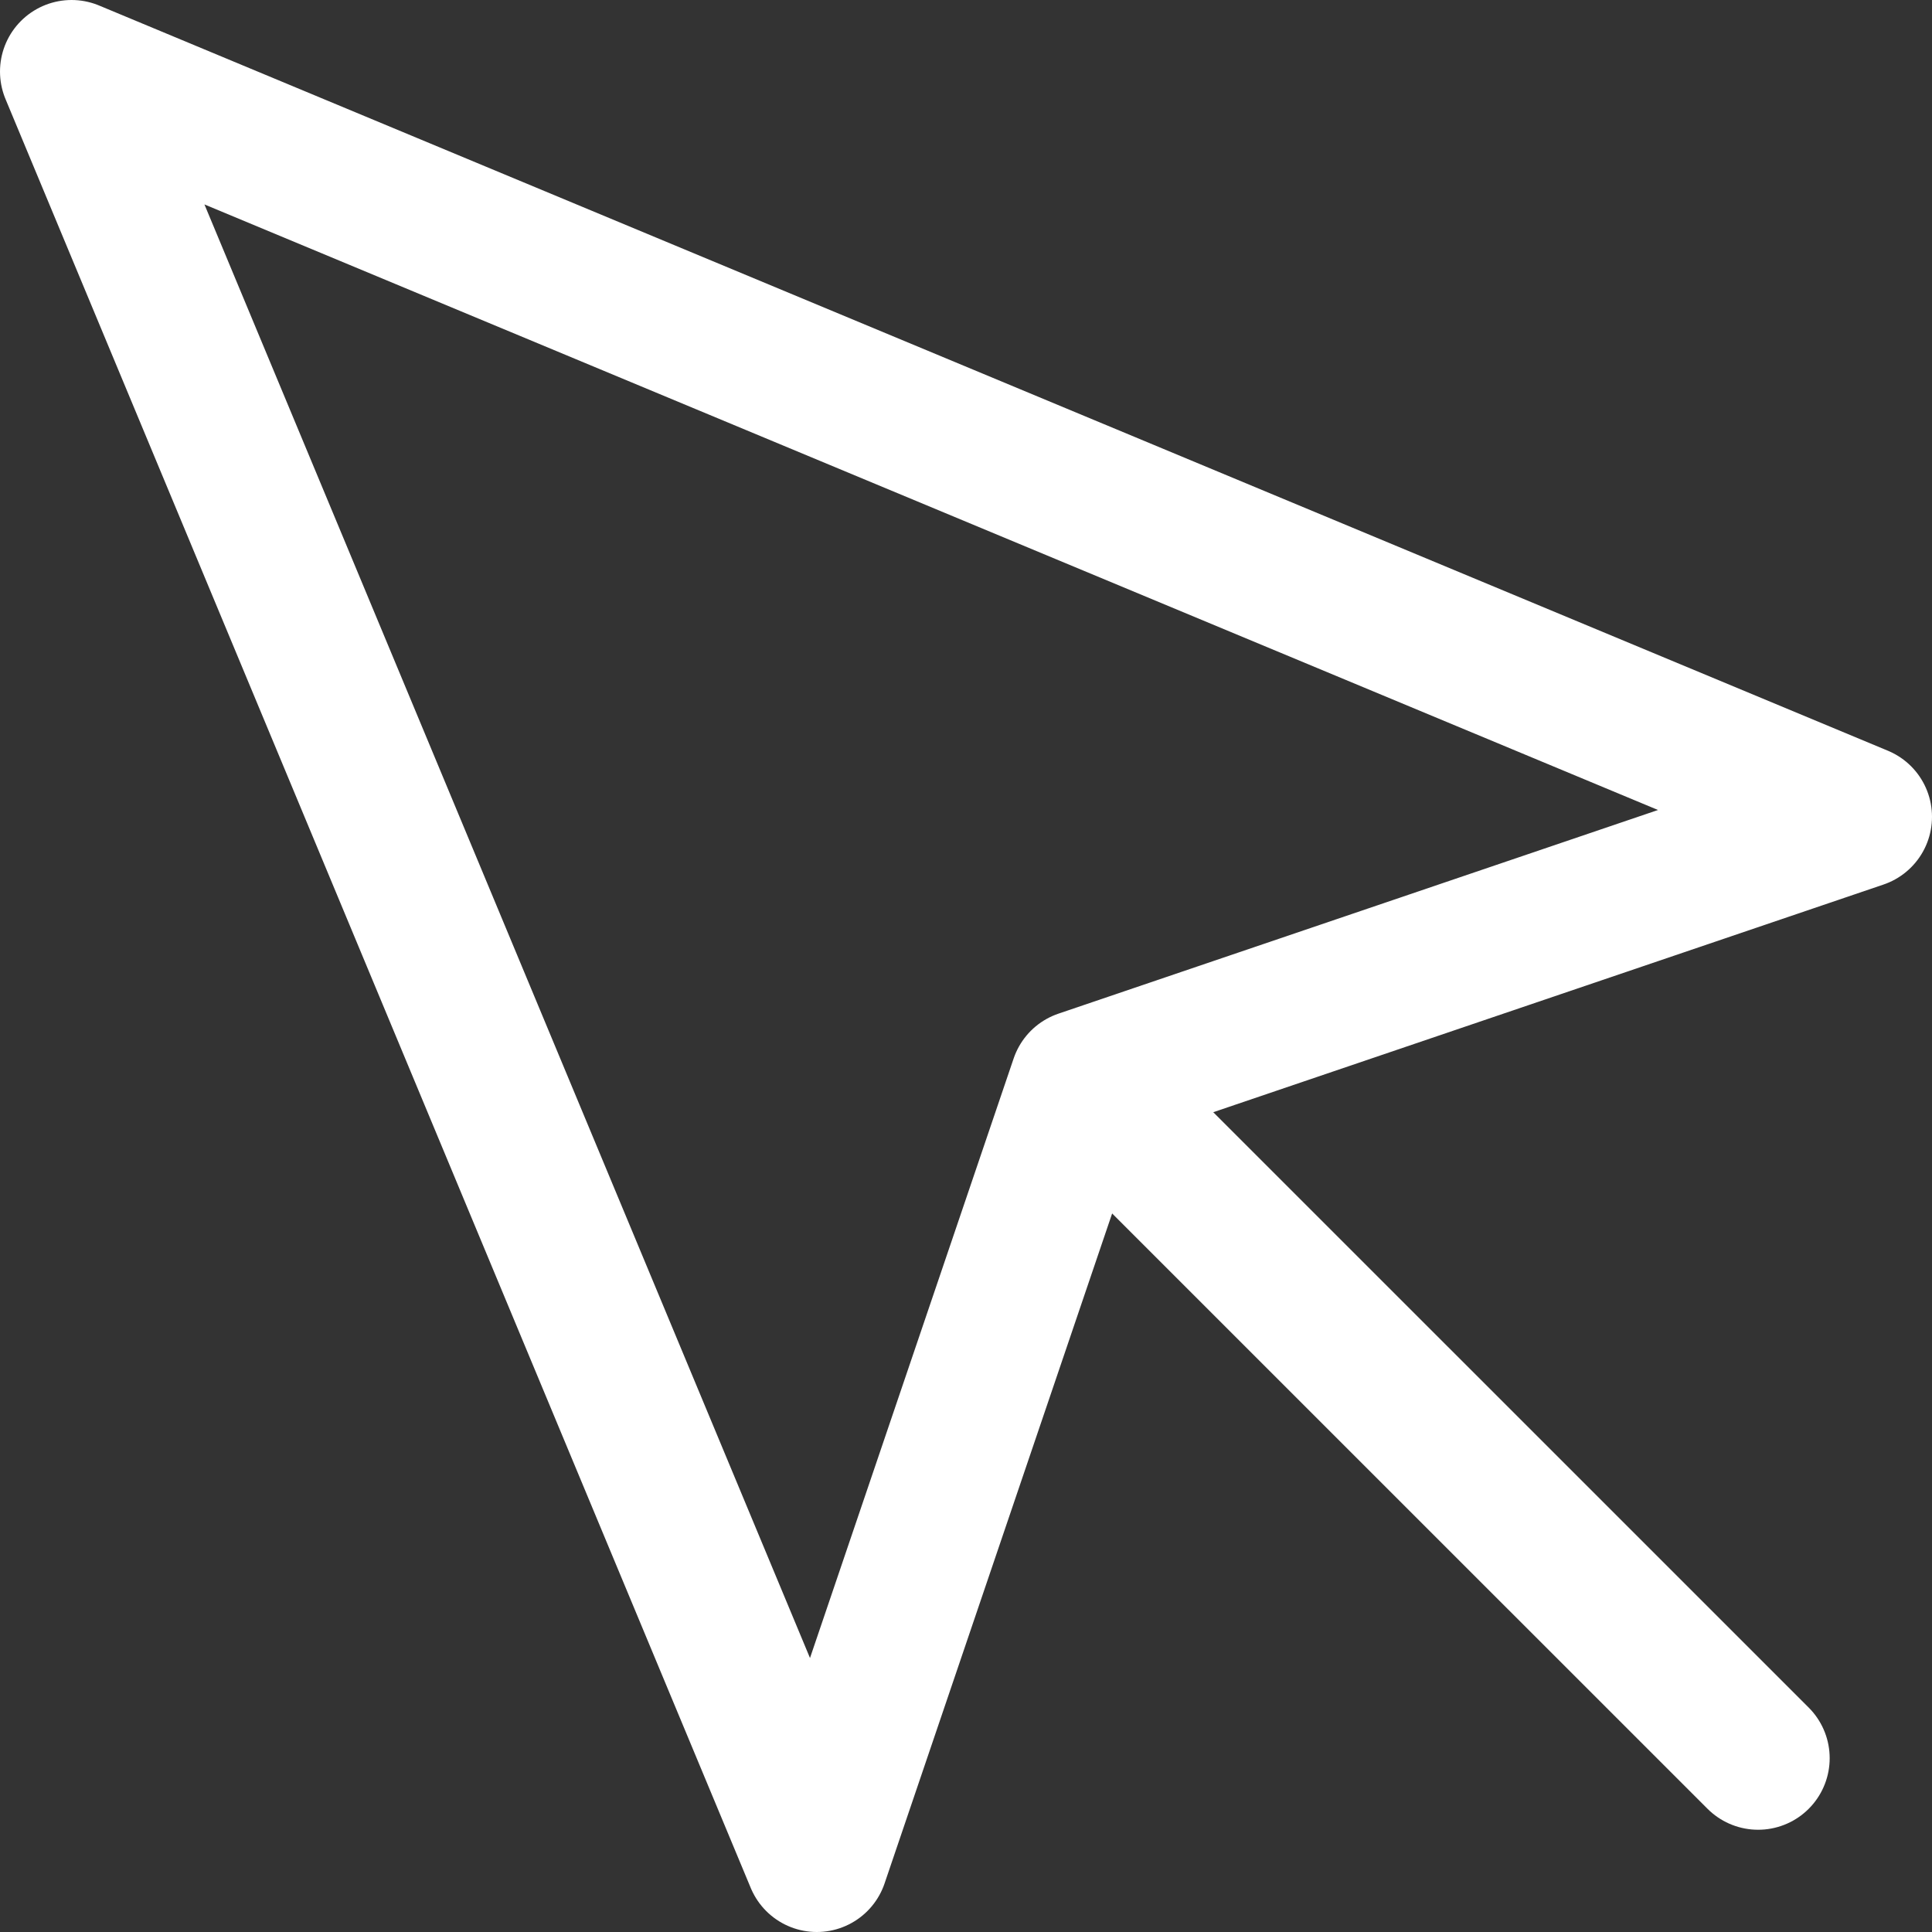
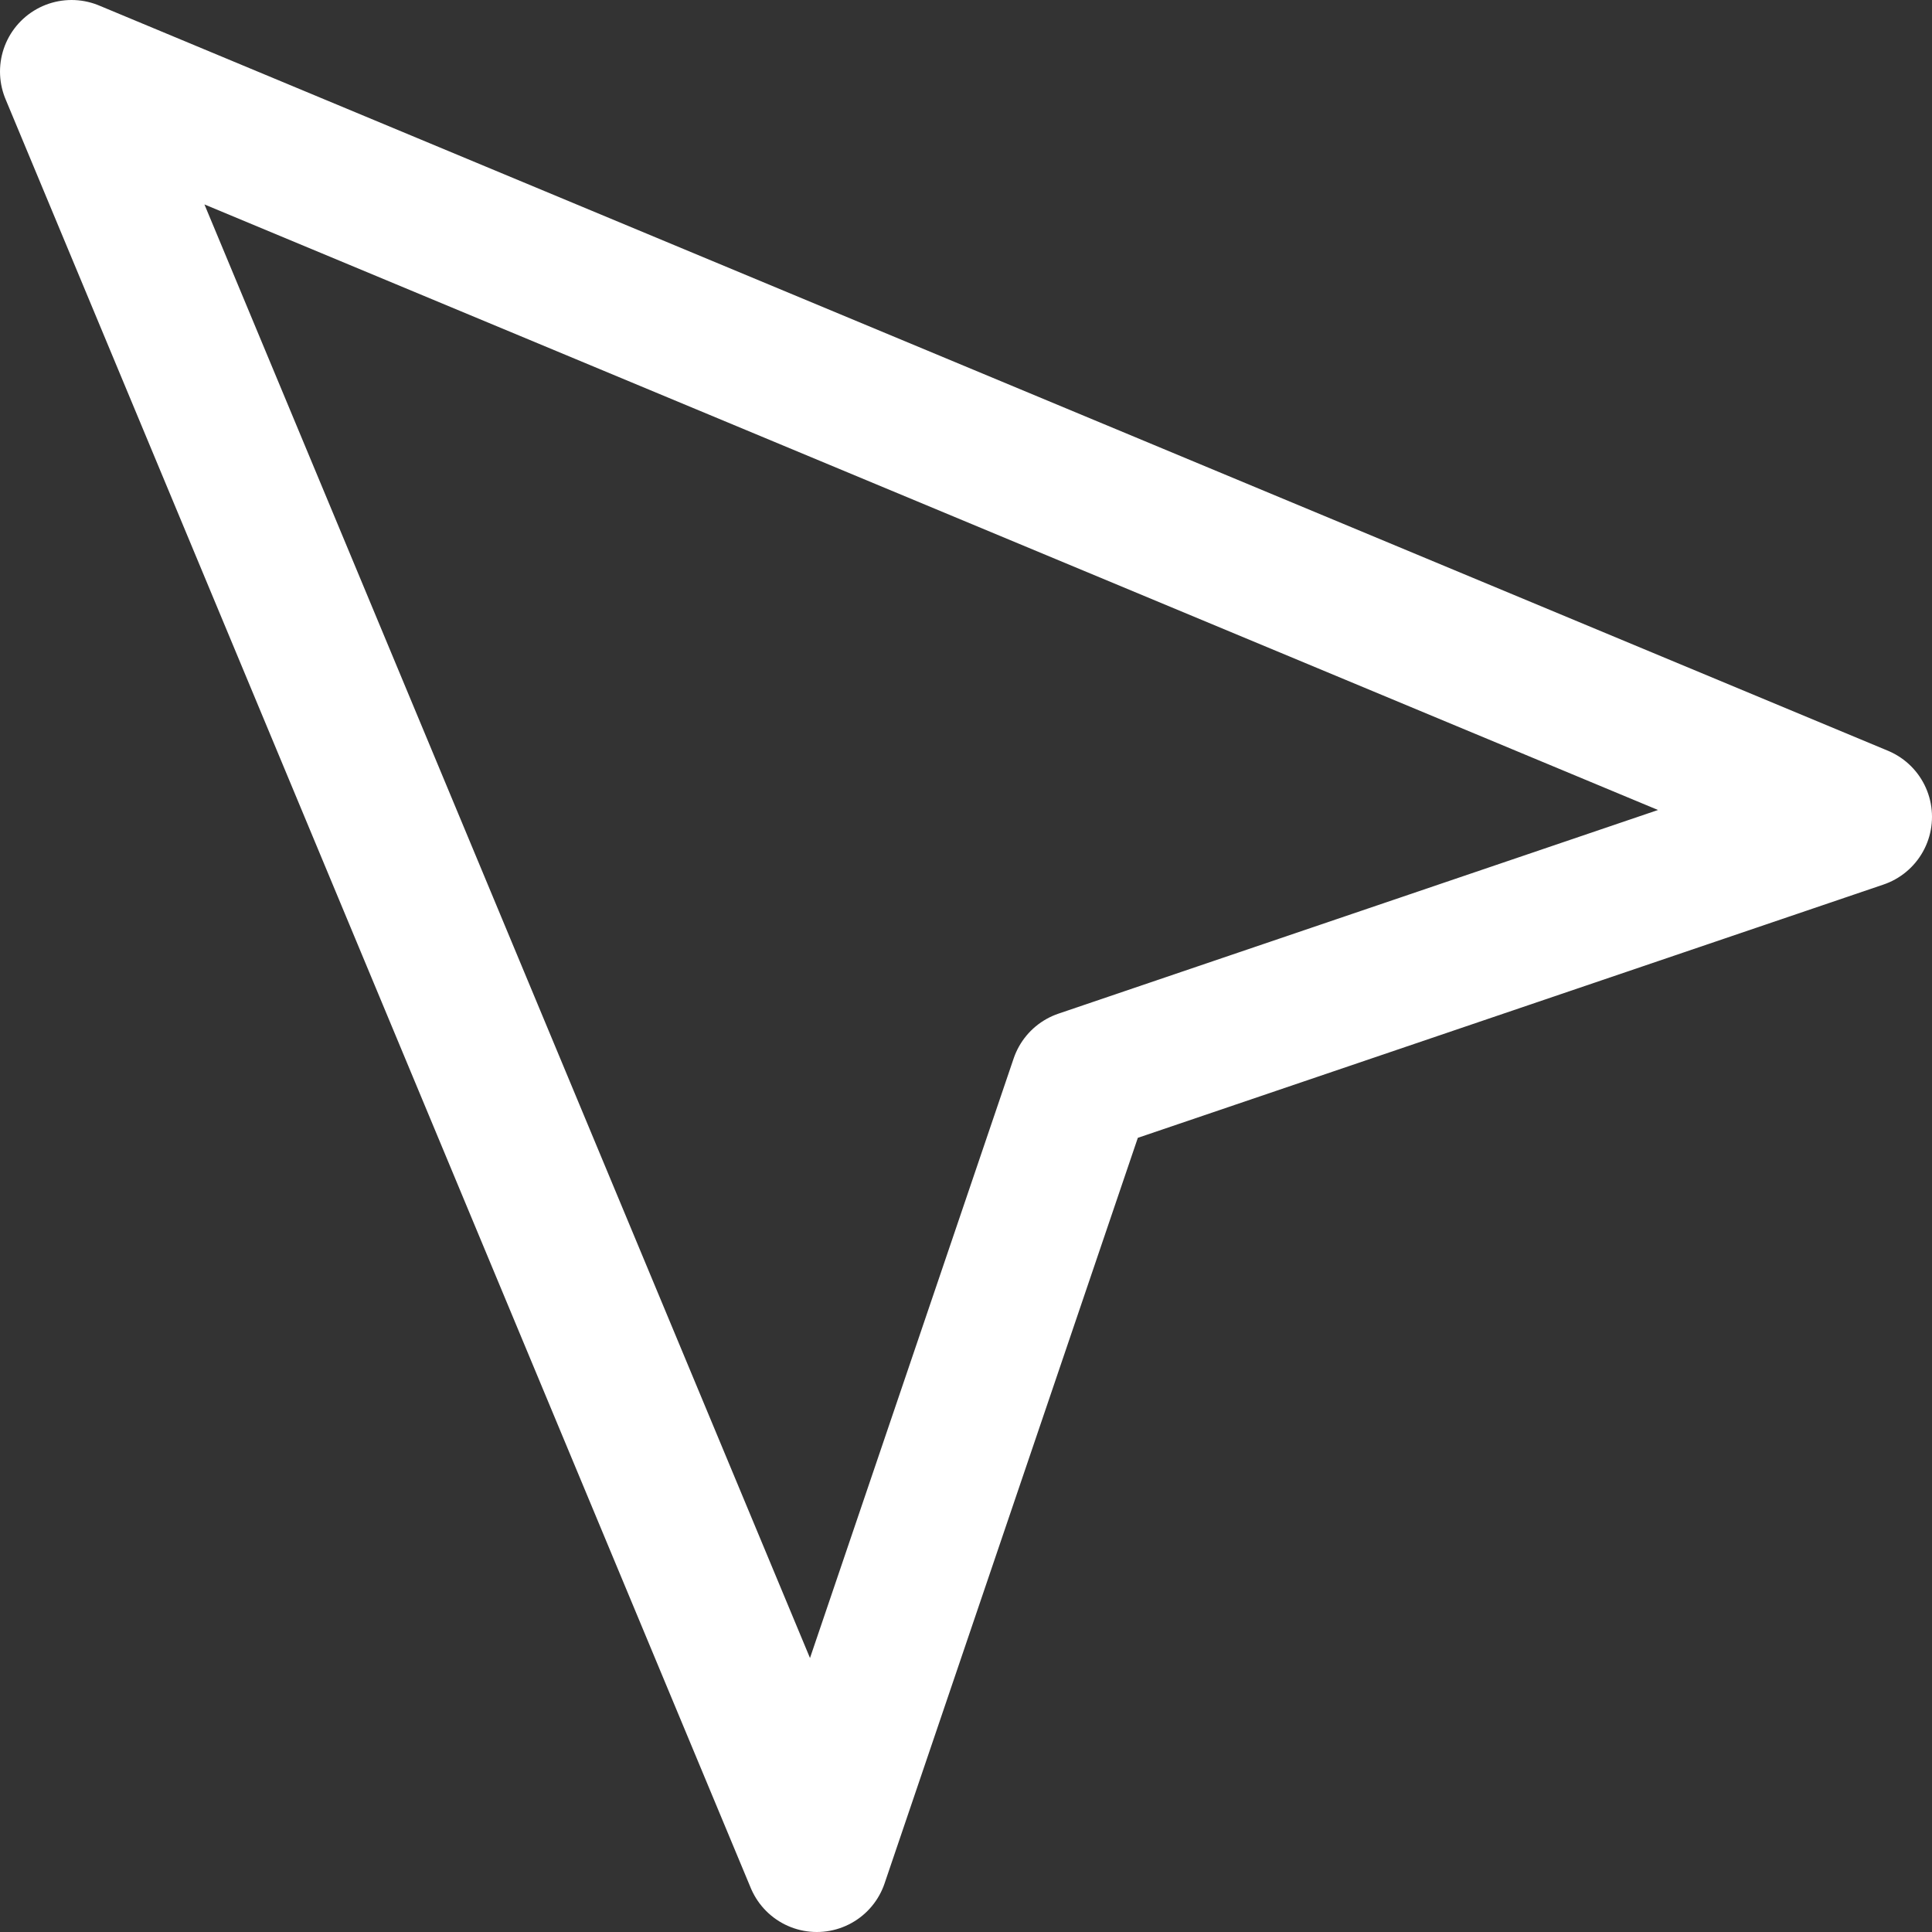
<svg xmlns="http://www.w3.org/2000/svg" width="27" height="27" viewBox="0 0 27 27" fill="none">
  <rect x="0" y="0" width="27" height="27" fill="#333333" stroke="none" />
  <path d="M1 1L11.415 26L15.113 15.113L26 11.415L1 1Z" stroke="white" stroke-width="2" stroke-linecap="round" stroke-linejoin="round" />
-   <path d="M15.73 15.732L24.57 24.571" stroke="white" stroke-width="2" stroke-linecap="round" stroke-linejoin="round" />
</svg>